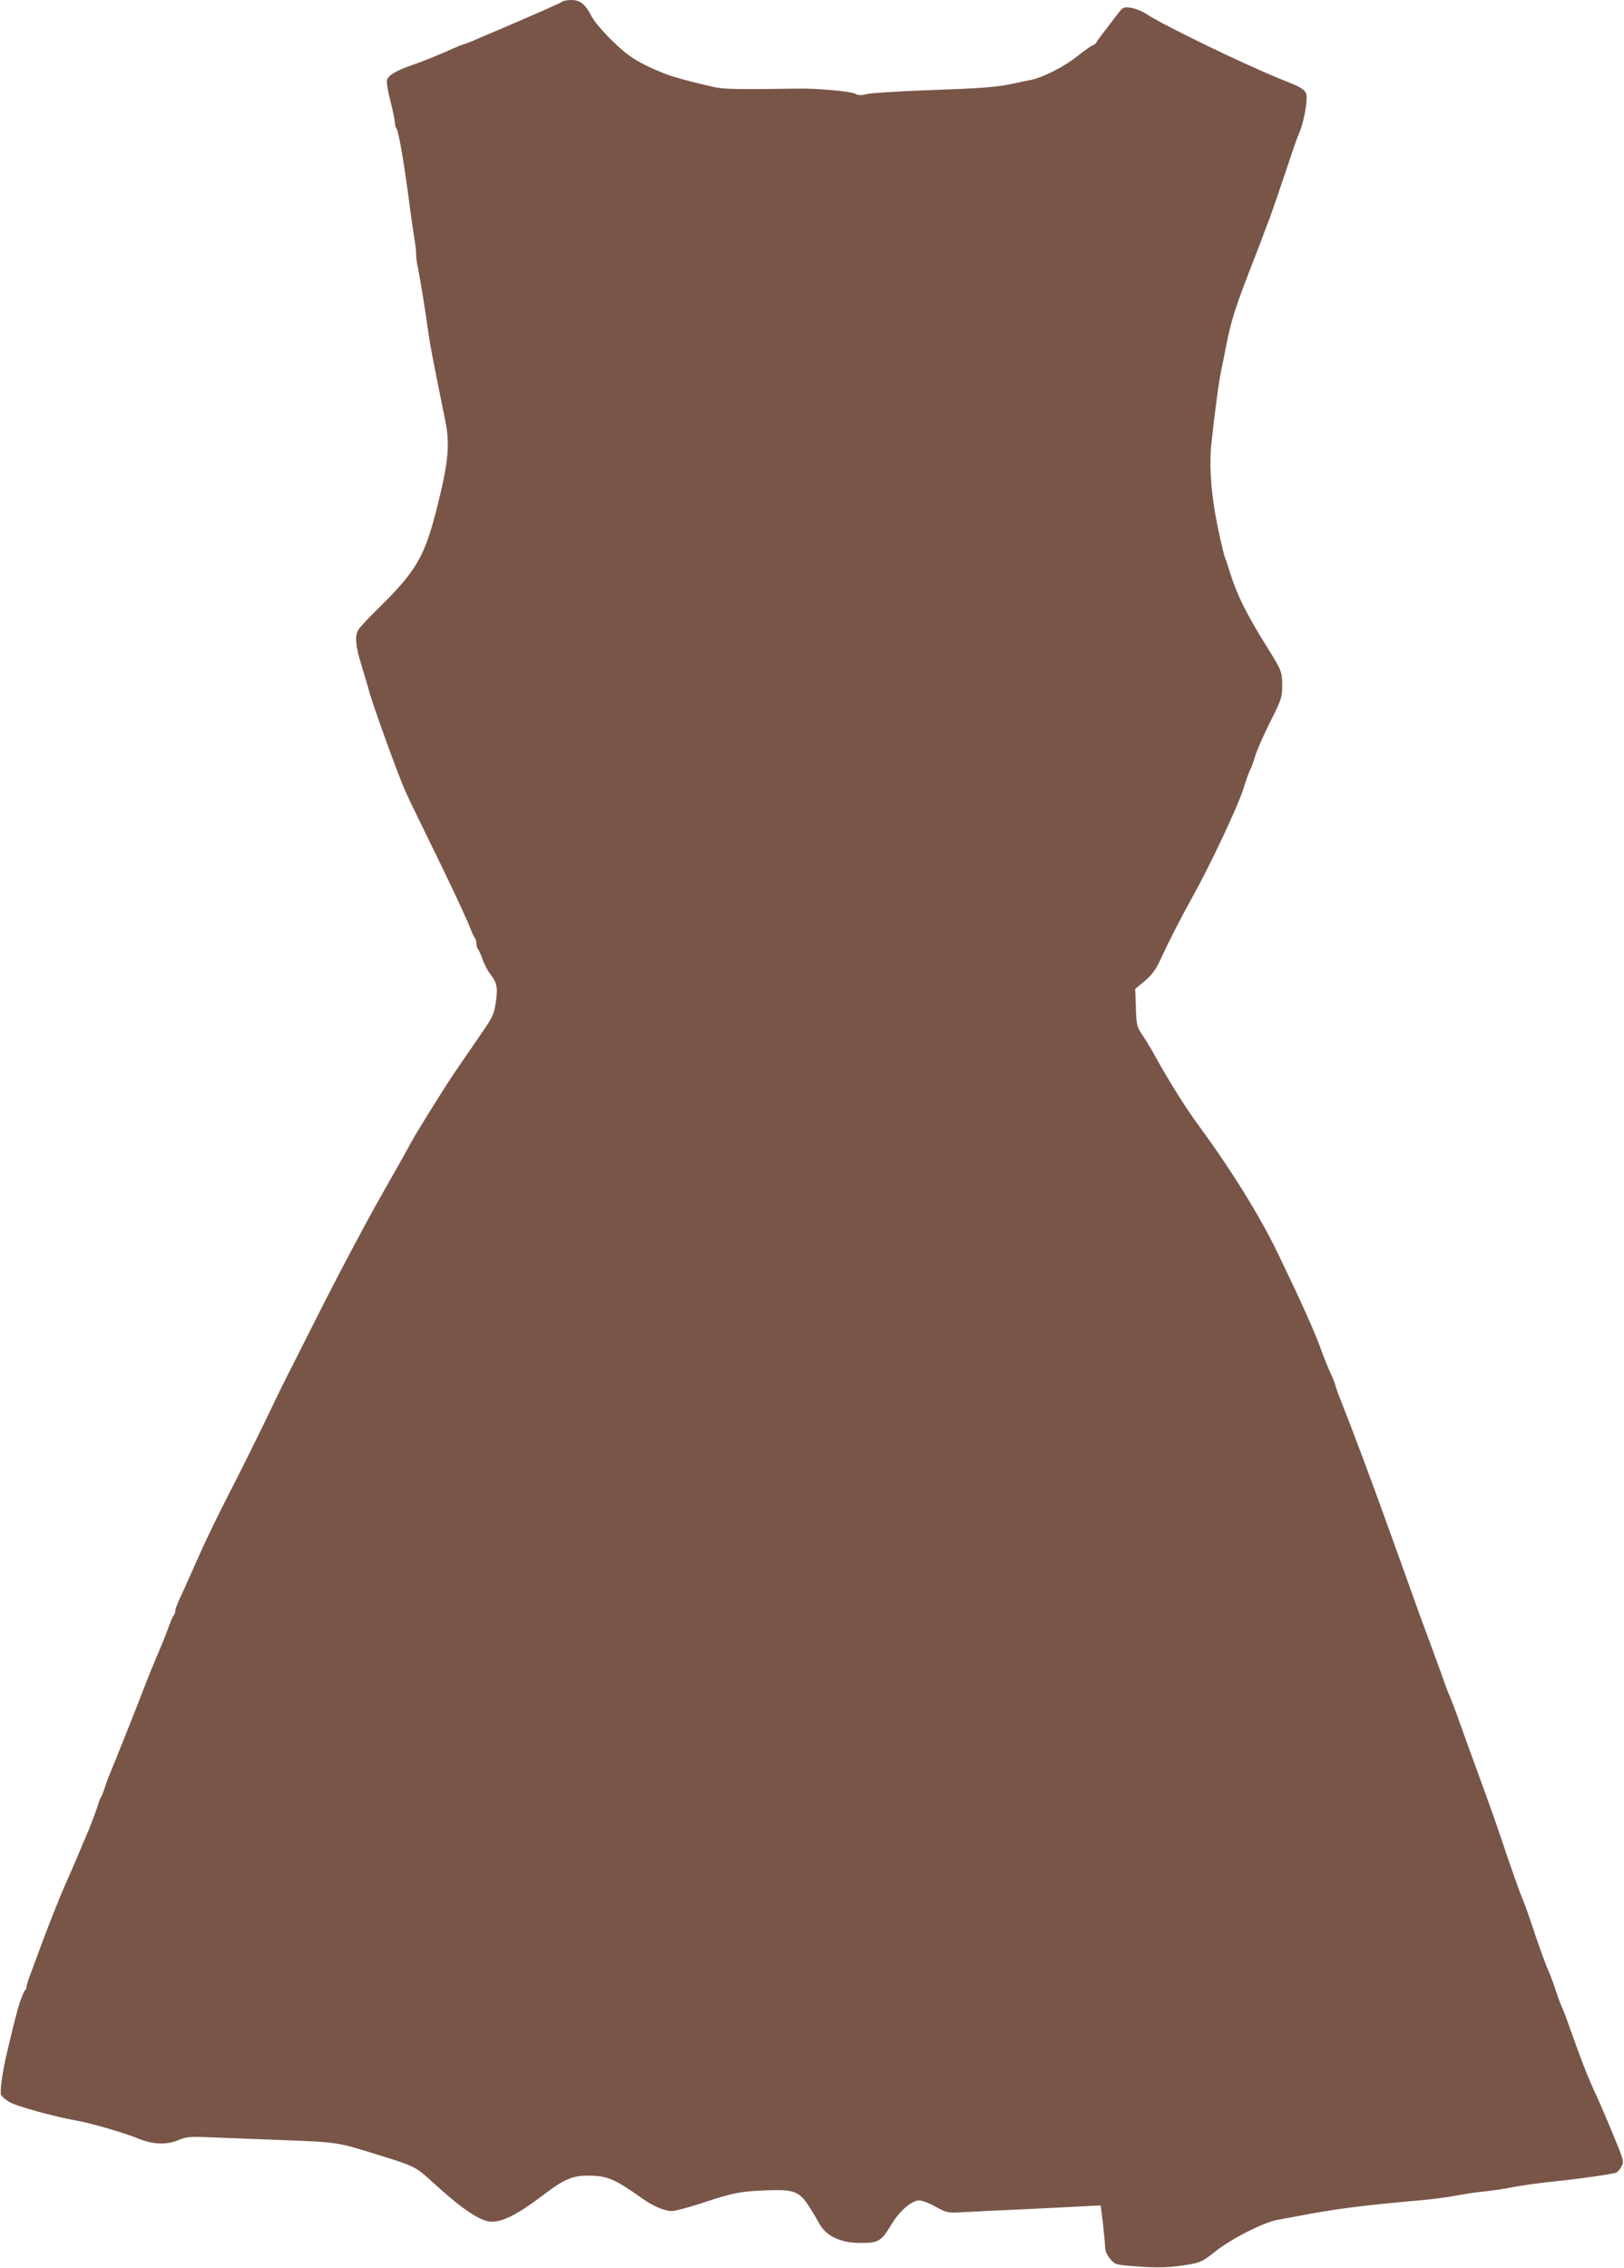
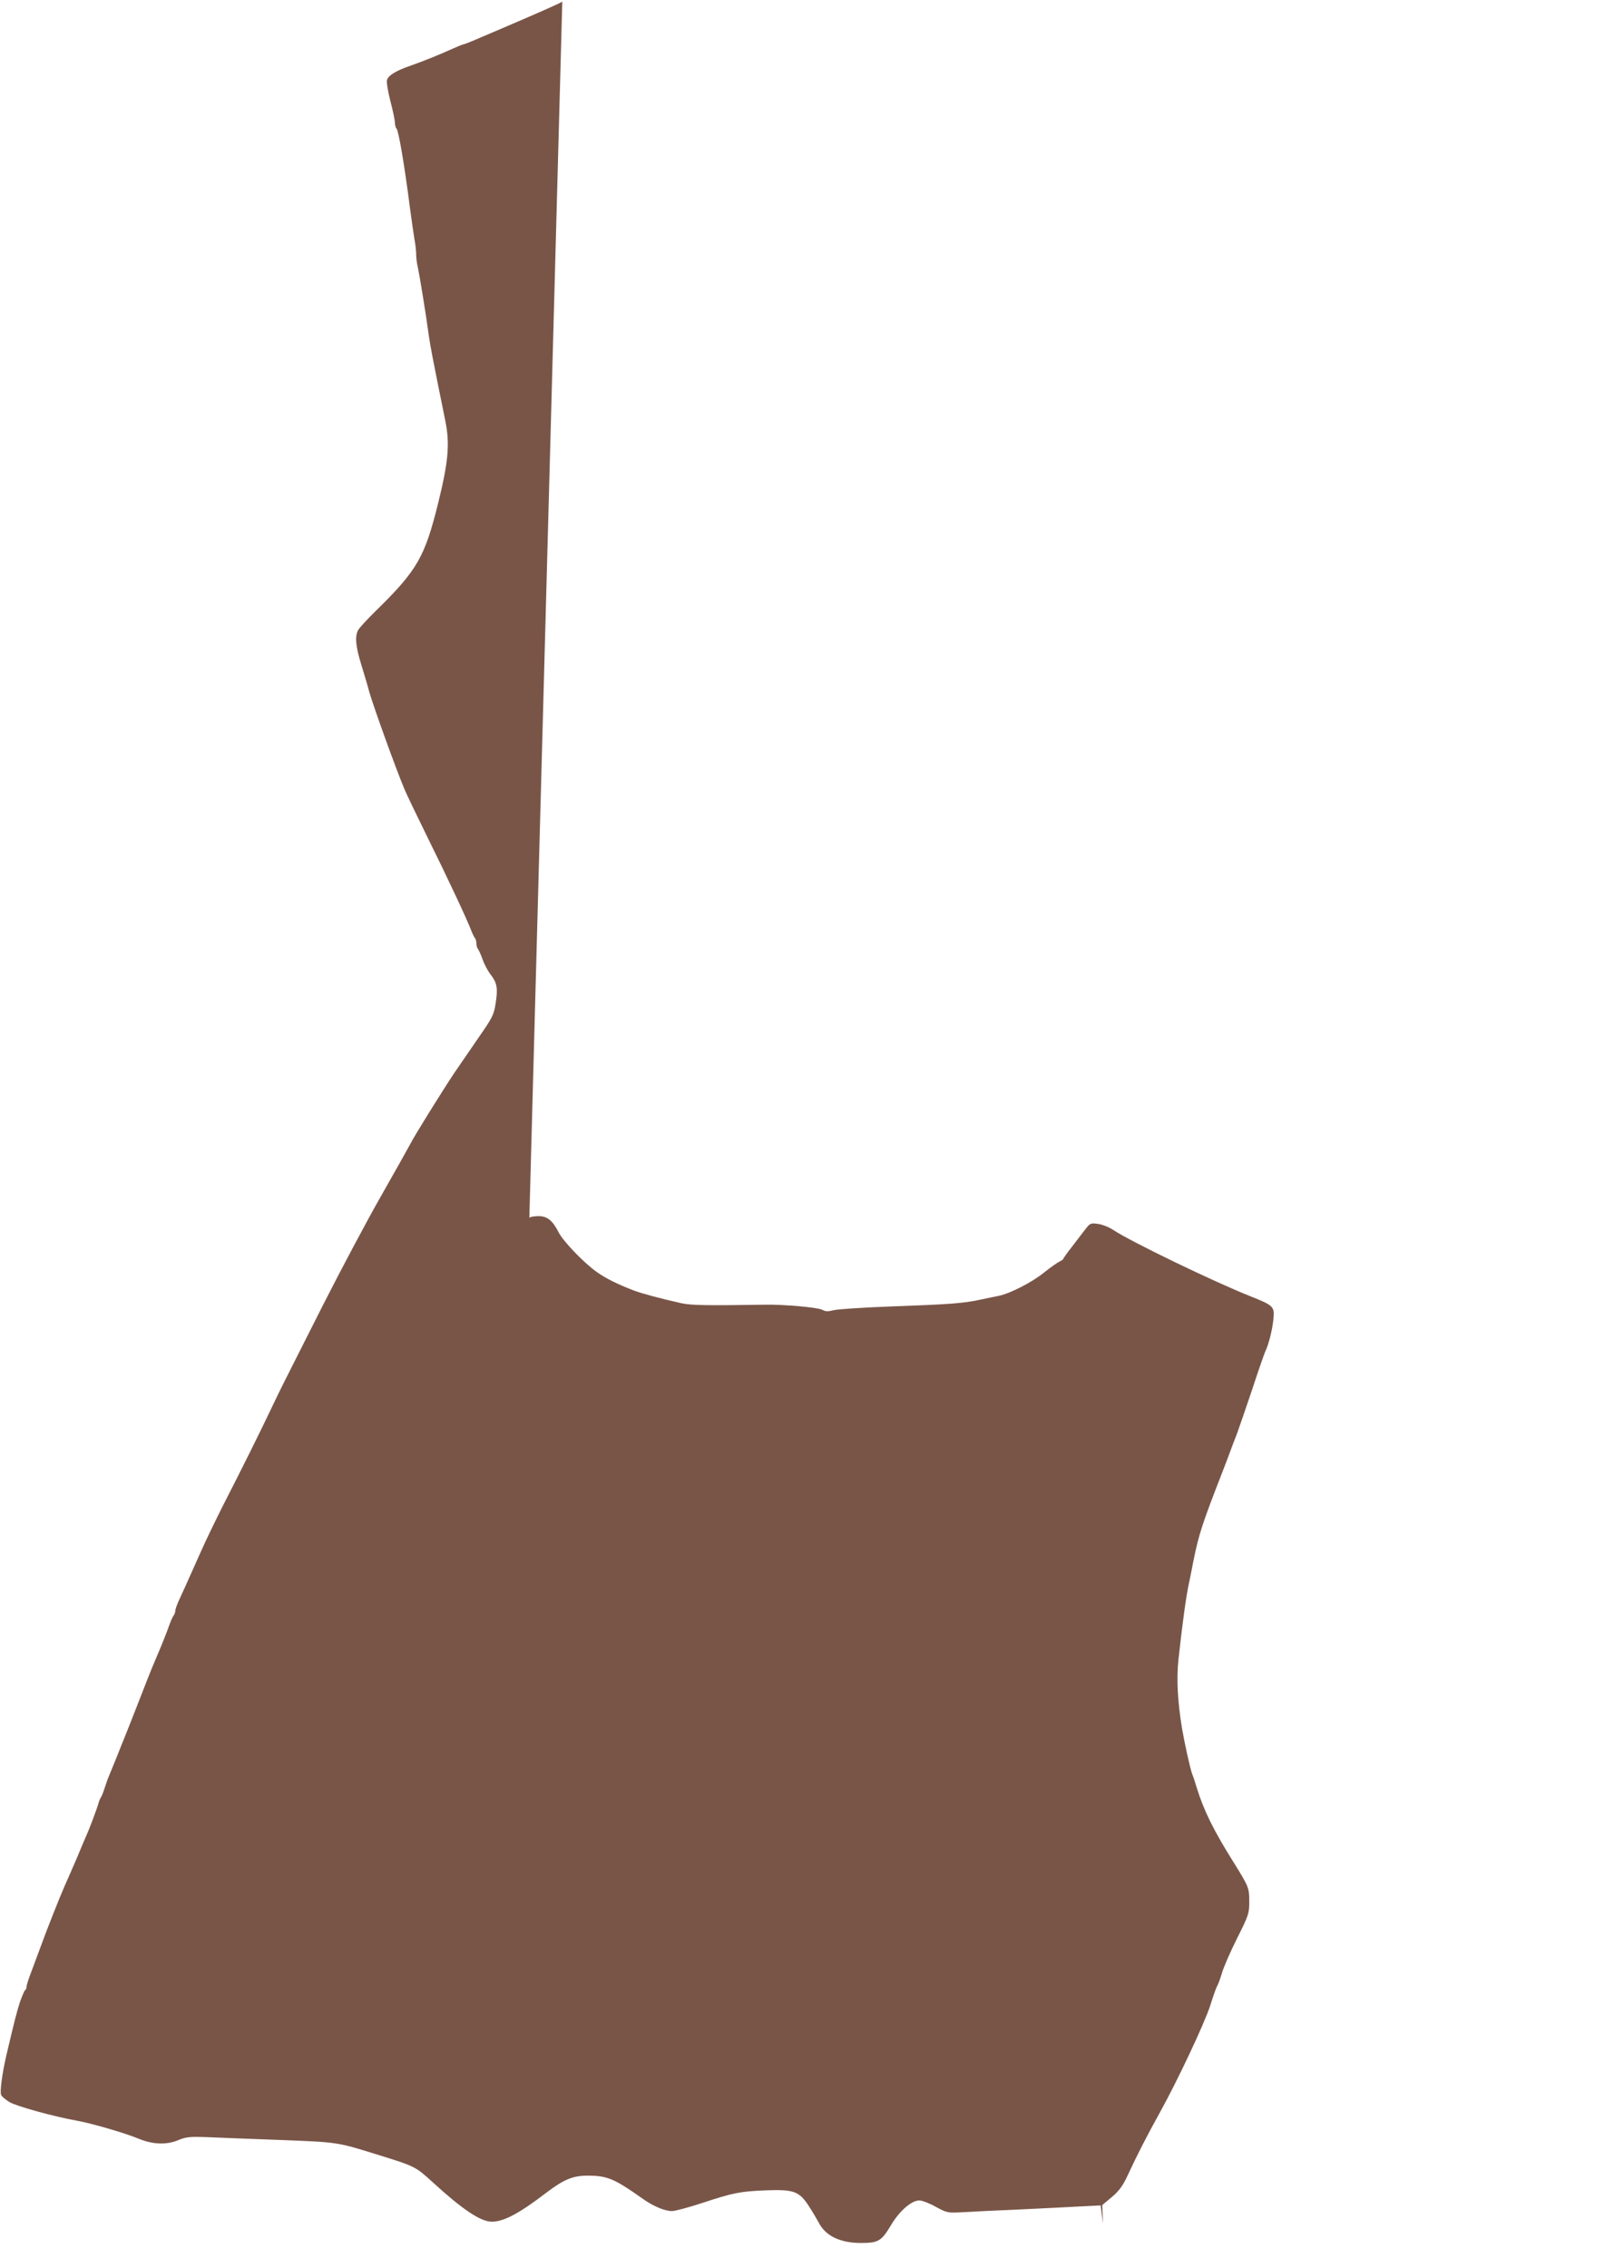
<svg xmlns="http://www.w3.org/2000/svg" version="1.0" width="917pt" height="1280pt" viewBox="0 0 917 1280" preserveAspectRatio="xMidYMid meet">
  <g transform="translate(0,1280) scale(0.1,-0.1)" fill="#795548" stroke="none">
-     <path d="M3175 12791 c-8 -7 -113 -54 -340 -151 -11 -5 -63 -27 -115 -49 -52 -23 -98 -41 -102 -41 -4 0 -31 -11 -60 -24 -82 -37 -167 -71 -238 -96 -84 -29 -129 -56 -135 -83 -3 -12 6 -66 20 -120 14 -53 25 -108 25 -120 0 -13 4 -27 9 -33 12 -13 45 -206 76 -449 9 -66 20 -144 25 -174 6 -30 10 -69 10 -88 0 -18 4 -52 10 -75 9 -42 44 -254 60 -373 10 -72 24 -143 94 -488 27 -132 18 -232 -40 -467 -75 -303 -118 -379 -349 -605 -51 -50 -97 -100 -103 -112 -19 -35 -14 -92 19 -198 17 -55 37 -122 44 -150 23 -81 151 -436 197 -545 12 -30 71 -152 129 -270 117 -236 229 -476 249 -530 7 -19 17 -39 22 -45 4 -5 8 -18 8 -30 0 -12 4 -25 8 -30 5 -6 17 -32 27 -60 9 -27 30 -66 45 -85 37 -48 42 -78 29 -161 -10 -67 -18 -82 -95 -193 -46 -67 -108 -157 -138 -201 -65 -97 -227 -357 -251 -405 -10 -19 -83 -150 -163 -290 -80 -140 -226 -415 -325 -610 -98 -195 -190 -375 -202 -400 -13 -25 -52 -103 -86 -175 -65 -137 -170 -349 -286 -575 -37 -74 -93 -189 -122 -255 -90 -202 -93 -208 -117 -260 -13 -28 -24 -57 -24 -66 0 -8 -4 -19 -8 -25 -5 -5 -17 -31 -27 -59 -9 -27 -35 -93 -57 -145 -47 -111 -41 -95 -113 -280 -31 -80 -65 -165 -75 -190 -10 -25 -33 -81 -50 -125 -18 -44 -38 -93 -45 -110 -7 -16 -18 -48 -25 -70 -7 -22 -16 -44 -20 -50 -4 -5 -10 -19 -13 -30 -7 -28 -55 -155 -67 -180 -5 -11 -30 -69 -55 -130 -26 -60 -57 -132 -70 -160 -27 -61 -103 -252 -140 -355 -15 -41 -38 -103 -51 -137 -13 -34 -24 -68 -24 -77 0 -8 -4 -17 -9 -20 -4 -3 -17 -34 -29 -68 -18 -57 -32 -111 -77 -303 -23 -100 -36 -200 -29 -218 3 -10 25 -28 48 -42 41 -24 248 -81 381 -105 80 -14 276 -71 349 -102 78 -32 155 -35 219 -9 48 20 67 22 173 18 66 -3 252 -10 414 -16 313 -12 315 -12 530 -79 226 -70 224 -69 323 -159 167 -153 271 -223 334 -223 67 0 154 46 307 163 100 76 151 97 234 97 111 0 151 -17 312 -131 59 -42 124 -69 164 -69 18 0 96 21 172 46 176 58 213 65 358 71 159 6 189 -5 244 -90 22 -34 46 -75 55 -92 38 -75 121 -115 238 -115 99 0 116 10 171 102 47 79 115 138 159 138 16 0 58 -16 93 -36 65 -35 66 -35 158 -30 51 3 192 10 313 15 121 6 274 13 340 17 l120 6 13 -103 c6 -57 12 -118 12 -134 0 -19 11 -44 28 -64 28 -34 29 -34 148 -43 124 -10 197 -7 306 12 56 10 74 19 139 71 90 72 274 166 355 180 33 6 82 15 109 20 210 41 378 62 685 89 74 6 169 19 210 27 41 8 111 19 155 23 44 5 103 13 130 18 77 16 179 30 295 42 127 13 305 39 326 47 8 3 22 19 30 35 15 28 13 34 -50 186 -35 86 -84 198 -107 247 -39 86 -66 156 -139 360 -17 50 -36 98 -41 107 -5 10 -21 53 -35 95 -14 43 -32 92 -40 108 -16 34 -61 159 -104 290 -17 50 -35 99 -40 110 -12 25 -68 182 -124 350 -24 72 -63 182 -86 245 -66 181 -130 357 -166 458 -19 52 -37 98 -40 104 -4 6 -24 58 -44 117 -21 58 -57 156 -79 216 -23 61 -57 153 -75 205 -19 52 -57 160 -86 240 -29 80 -67 186 -85 235 -58 163 -186 505 -231 617 -24 60 -44 114 -44 120 0 5 -11 33 -25 63 -14 30 -41 96 -59 147 -34 94 -106 255 -242 537 -99 205 -264 472 -444 716 -77 105 -166 247 -248 395 -13 25 -42 73 -64 107 -40 60 -41 63 -44 166 l-4 105 55 46 c43 37 62 64 92 129 46 100 108 221 178 347 99 178 253 505 285 605 17 55 35 104 39 110 4 5 16 37 26 70 9 33 48 122 86 198 66 131 69 142 69 208 0 78 -3 84 -88 221 -113 180 -168 291 -209 423 -8 28 -19 61 -25 75 -11 28 -44 178 -58 260 -25 155 -31 276 -20 385 22 201 43 359 60 435 5 25 17 81 25 125 31 152 49 207 165 505 12 30 30 78 40 105 10 28 28 75 40 105 11 30 50 143 86 250 35 107 69 204 74 215 19 38 40 121 46 180 8 75 3 80 -133 134 -206 82 -674 308 -771 373 -24 16 -63 31 -86 34 -38 6 -45 3 -65 -22 -12 -16 -47 -60 -76 -99 -30 -38 -55 -73 -55 -76 0 -3 -10 -10 -22 -16 -13 -6 -51 -33 -86 -61 -69 -56 -191 -118 -256 -132 -23 -4 -72 -15 -111 -23 -91 -19 -162 -25 -500 -37 -154 -6 -299 -15 -321 -21 -32 -8 -47 -8 -65 2 -25 14 -219 31 -324 29 -321 -5 -415 -4 -470 8 -121 27 -221 54 -270 72 -93 36 -158 68 -210 105 -73 52 -187 171 -214 222 -34 68 -65 93 -114 93 -23 0 -47 -4 -52 -9z" />
+     <path d="M3175 12791 c-8 -7 -113 -54 -340 -151 -11 -5 -63 -27 -115 -49 -52 -23 -98 -41 -102 -41 -4 0 -31 -11 -60 -24 -82 -37 -167 -71 -238 -96 -84 -29 -129 -56 -135 -83 -3 -12 6 -66 20 -120 14 -53 25 -108 25 -120 0 -13 4 -27 9 -33 12 -13 45 -206 76 -449 9 -66 20 -144 25 -174 6 -30 10 -69 10 -88 0 -18 4 -52 10 -75 9 -42 44 -254 60 -373 10 -72 24 -143 94 -488 27 -132 18 -232 -40 -467 -75 -303 -118 -379 -349 -605 -51 -50 -97 -100 -103 -112 -19 -35 -14 -92 19 -198 17 -55 37 -122 44 -150 23 -81 151 -436 197 -545 12 -30 71 -152 129 -270 117 -236 229 -476 249 -530 7 -19 17 -39 22 -45 4 -5 8 -18 8 -30 0 -12 4 -25 8 -30 5 -6 17 -32 27 -60 9 -27 30 -66 45 -85 37 -48 42 -78 29 -161 -10 -67 -18 -82 -95 -193 -46 -67 -108 -157 -138 -201 -65 -97 -227 -357 -251 -405 -10 -19 -83 -150 -163 -290 -80 -140 -226 -415 -325 -610 -98 -195 -190 -375 -202 -400 -13 -25 -52 -103 -86 -175 -65 -137 -170 -349 -286 -575 -37 -74 -93 -189 -122 -255 -90 -202 -93 -208 -117 -260 -13 -28 -24 -57 -24 -66 0 -8 -4 -19 -8 -25 -5 -5 -17 -31 -27 -59 -9 -27 -35 -93 -57 -145 -47 -111 -41 -95 -113 -280 -31 -80 -65 -165 -75 -190 -10 -25 -33 -81 -50 -125 -18 -44 -38 -93 -45 -110 -7 -16 -18 -48 -25 -70 -7 -22 -16 -44 -20 -50 -4 -5 -10 -19 -13 -30 -7 -28 -55 -155 -67 -180 -5 -11 -30 -69 -55 -130 -26 -60 -57 -132 -70 -160 -27 -61 -103 -252 -140 -355 -15 -41 -38 -103 -51 -137 -13 -34 -24 -68 -24 -77 0 -8 -4 -17 -9 -20 -4 -3 -17 -34 -29 -68 -18 -57 -32 -111 -77 -303 -23 -100 -36 -200 -29 -218 3 -10 25 -28 48 -42 41 -24 248 -81 381 -105 80 -14 276 -71 349 -102 78 -32 155 -35 219 -9 48 20 67 22 173 18 66 -3 252 -10 414 -16 313 -12 315 -12 530 -79 226 -70 224 -69 323 -159 167 -153 271 -223 334 -223 67 0 154 46 307 163 100 76 151 97 234 97 111 0 151 -17 312 -131 59 -42 124 -69 164 -69 18 0 96 21 172 46 176 58 213 65 358 71 159 6 189 -5 244 -90 22 -34 46 -75 55 -92 38 -75 121 -115 238 -115 99 0 116 10 171 102 47 79 115 138 159 138 16 0 58 -16 93 -36 65 -35 66 -35 158 -30 51 3 192 10 313 15 121 6 274 13 340 17 l120 6 13 -103 l-4 105 55 46 c43 37 62 64 92 129 46 100 108 221 178 347 99 178 253 505 285 605 17 55 35 104 39 110 4 5 16 37 26 70 9 33 48 122 86 198 66 131 69 142 69 208 0 78 -3 84 -88 221 -113 180 -168 291 -209 423 -8 28 -19 61 -25 75 -11 28 -44 178 -58 260 -25 155 -31 276 -20 385 22 201 43 359 60 435 5 25 17 81 25 125 31 152 49 207 165 505 12 30 30 78 40 105 10 28 28 75 40 105 11 30 50 143 86 250 35 107 69 204 74 215 19 38 40 121 46 180 8 75 3 80 -133 134 -206 82 -674 308 -771 373 -24 16 -63 31 -86 34 -38 6 -45 3 -65 -22 -12 -16 -47 -60 -76 -99 -30 -38 -55 -73 -55 -76 0 -3 -10 -10 -22 -16 -13 -6 -51 -33 -86 -61 -69 -56 -191 -118 -256 -132 -23 -4 -72 -15 -111 -23 -91 -19 -162 -25 -500 -37 -154 -6 -299 -15 -321 -21 -32 -8 -47 -8 -65 2 -25 14 -219 31 -324 29 -321 -5 -415 -4 -470 8 -121 27 -221 54 -270 72 -93 36 -158 68 -210 105 -73 52 -187 171 -214 222 -34 68 -65 93 -114 93 -23 0 -47 -4 -52 -9z" />
  </g>
</svg>